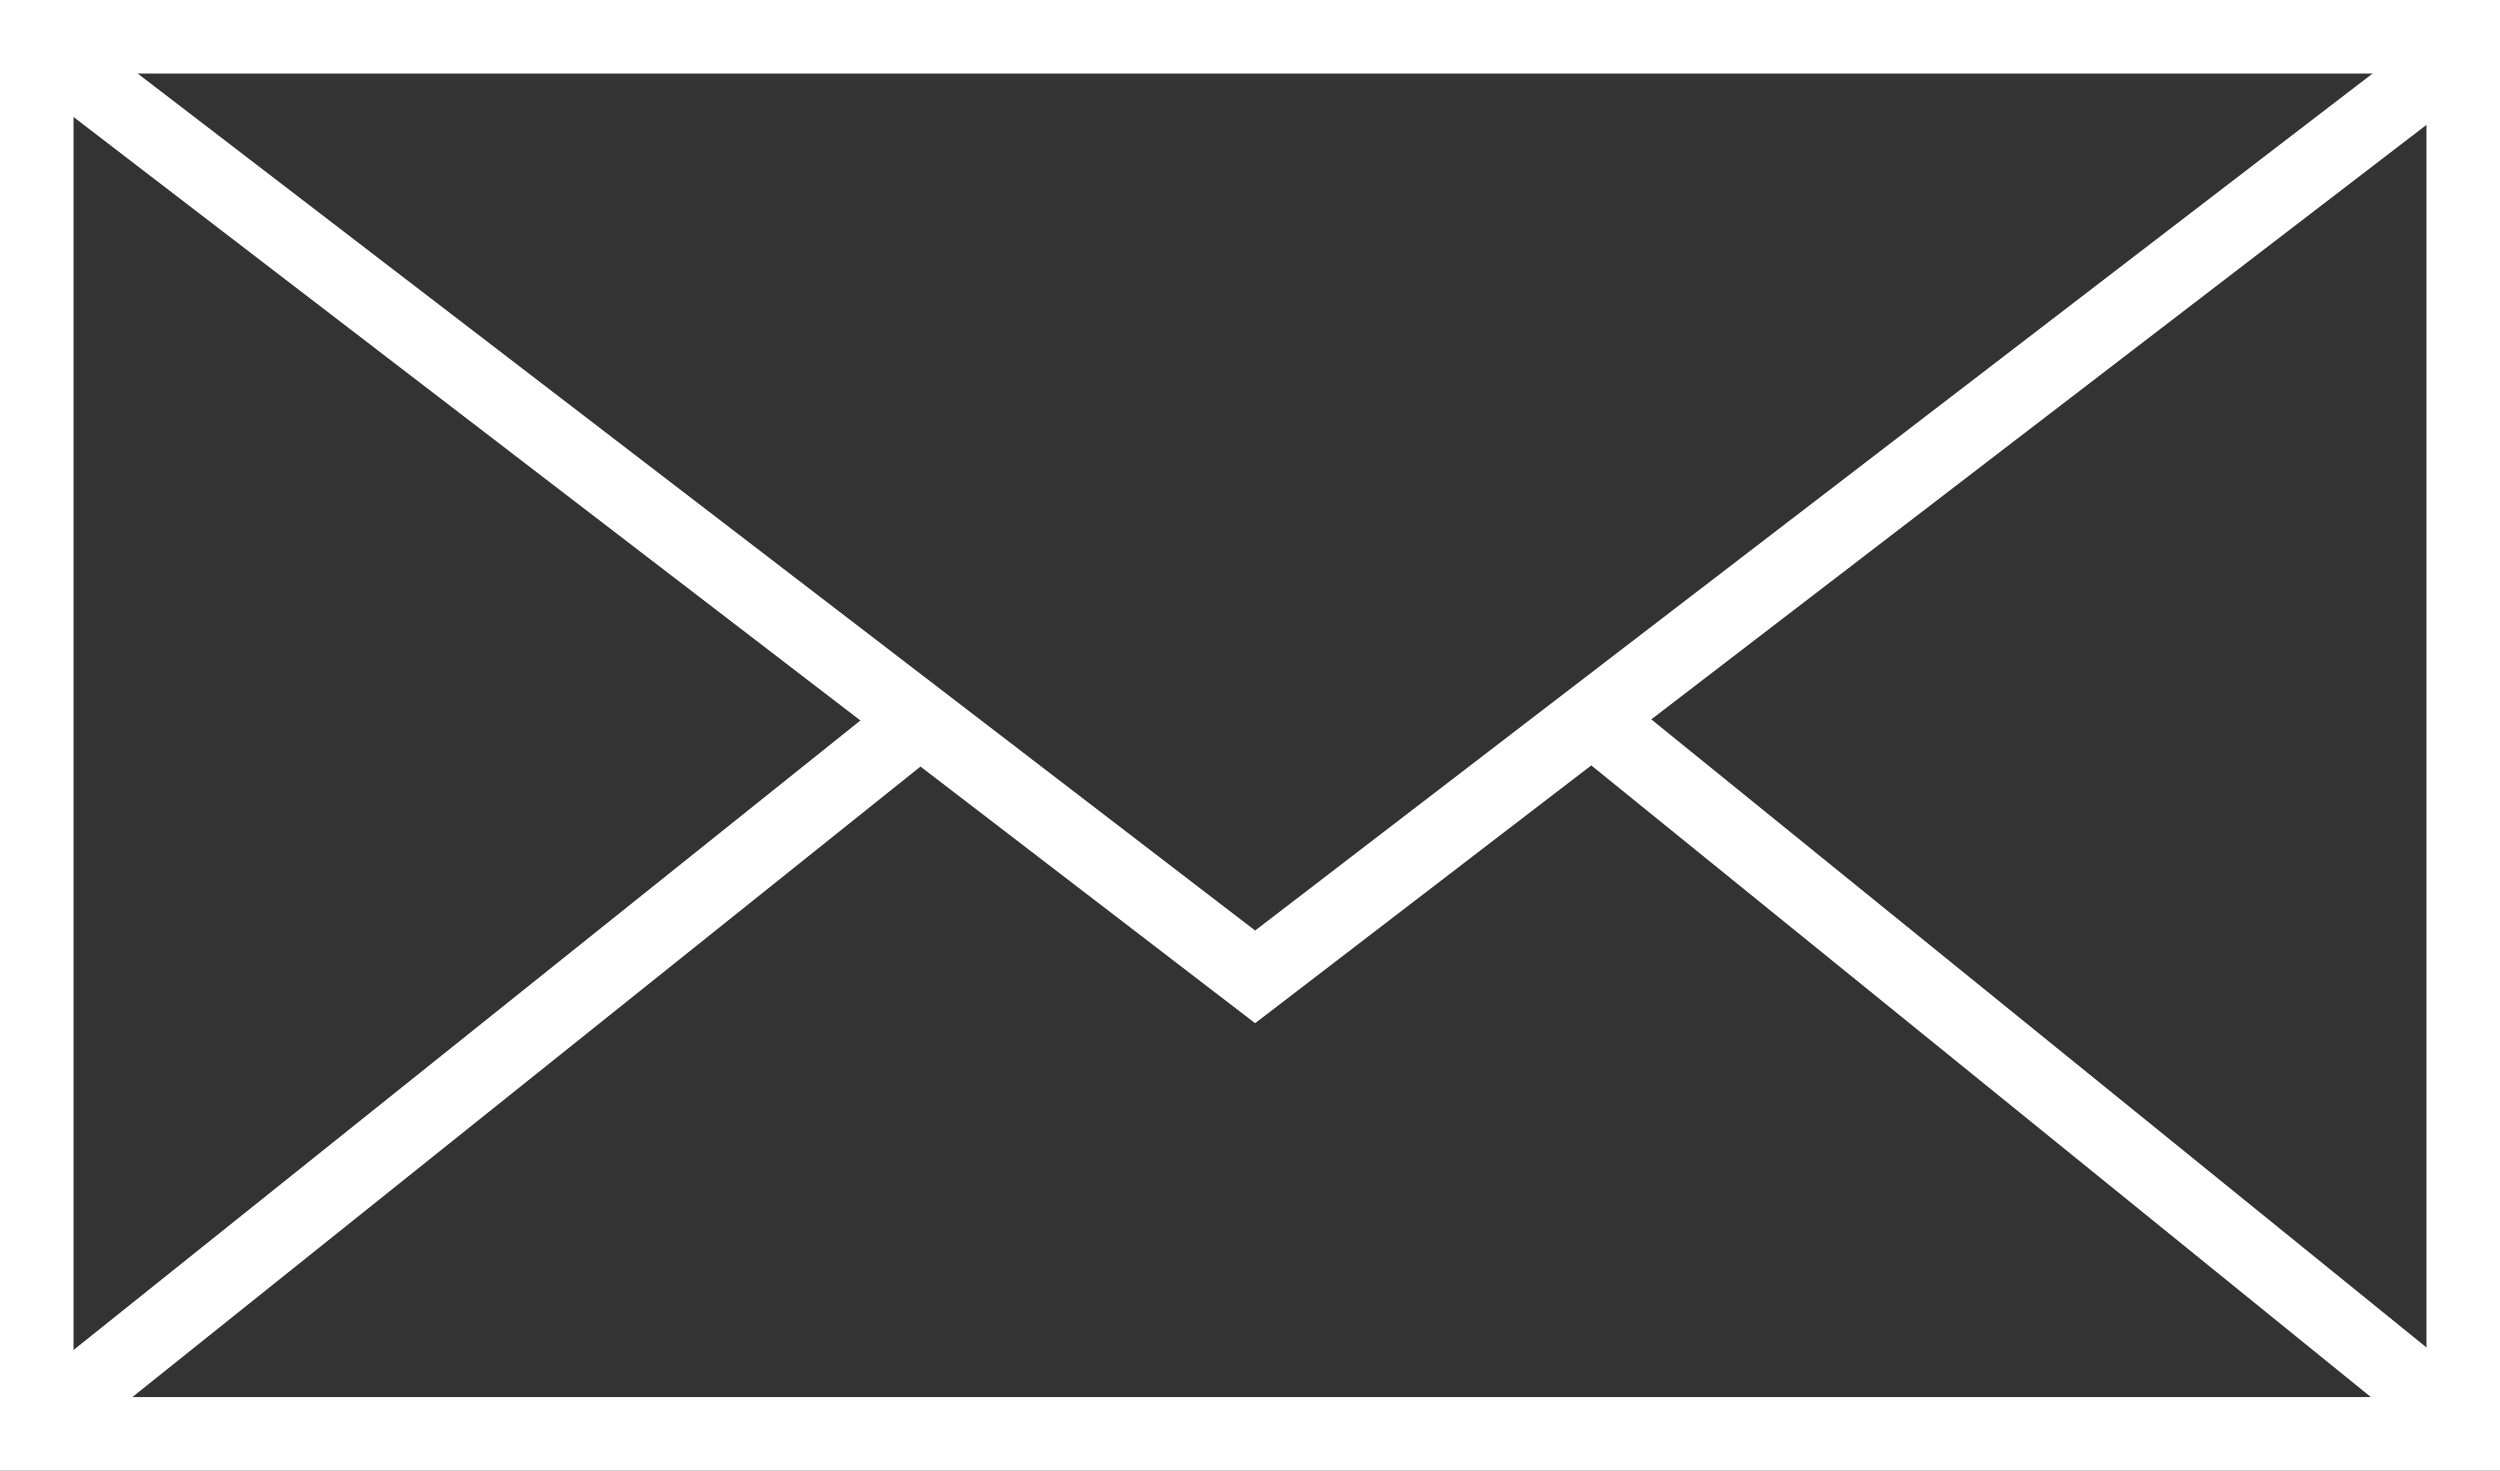
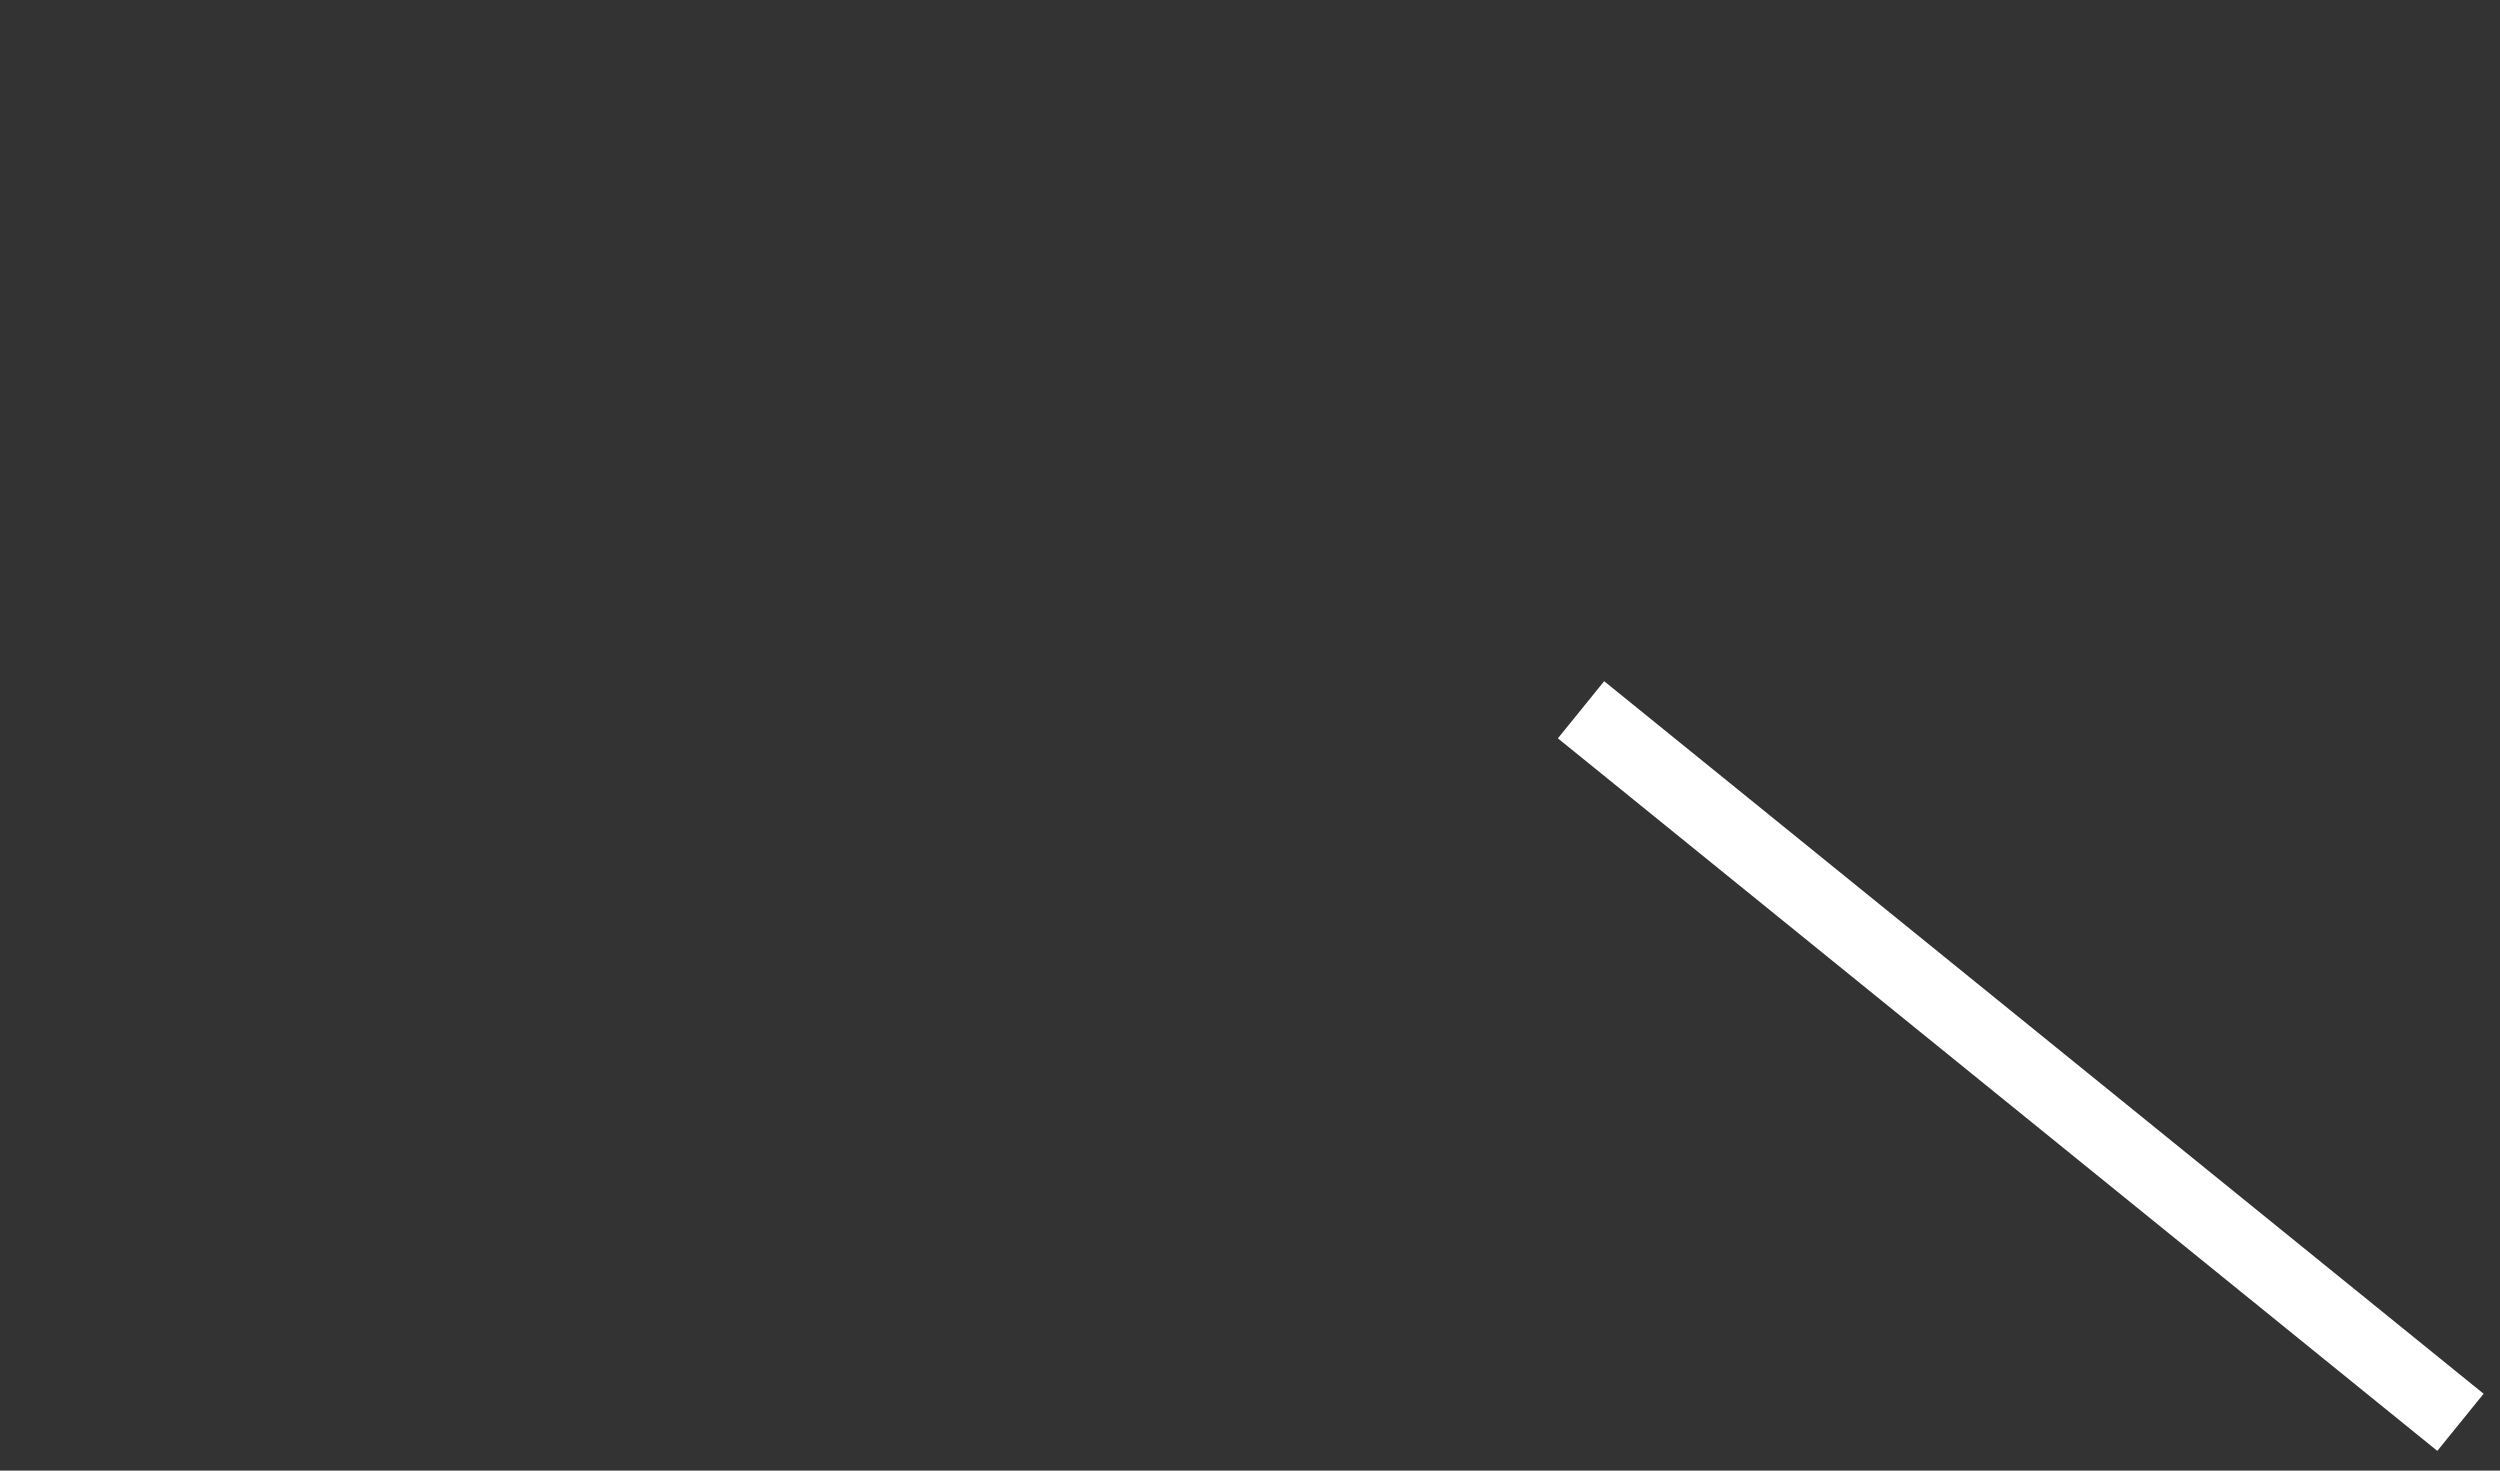
<svg xmlns="http://www.w3.org/2000/svg" xmlns:xlink="http://www.w3.org/1999/xlink" width="136px" height="80px" viewBox="0 0 136 80" version="1.1">
  <rect x="0" y="0" width="136" height="80" fill="#333333" stroke="none" />
  <title>Group</title>
  <desc>Created with Sketch.</desc>
  <defs>
    <rect id="path-1" x="0" y="0" width="136" height="80" />
  </defs>
  <g id="Page-1" stroke="none" stroke-width="1" fill="none" fill-rule="evenodd">
    <g id="Group">
      <mask id="mask-2" fill="white">
        <use xlink:href="#path-1" />
      </mask>
-       <rect stroke="#FFFFFF" stroke-width="4" x="2" y="2" width="132" height="76" />
-       <path d="M68.279,-137.046 L-55.714,-41.952 L68.279,53.141 L192.272,-41.952 L68.279,-137.046 Z" id="Rectangle-3" stroke="#FFFFFF" stroke-width="4" mask="url(#mask-2)" />
      <path d="M87.562,39.871 L132.295,76.115" id="Line-2" stroke="#FFFFFF" stroke-width="4" stroke-linecap="square" mask="url(#mask-2)" />
-       <path d="M49,40 L4,76" id="Line-2" stroke="#FFFFFF" stroke-width="4" stroke-linecap="square" mask="url(#mask-2)" />
    </g>
  </g>
</svg>